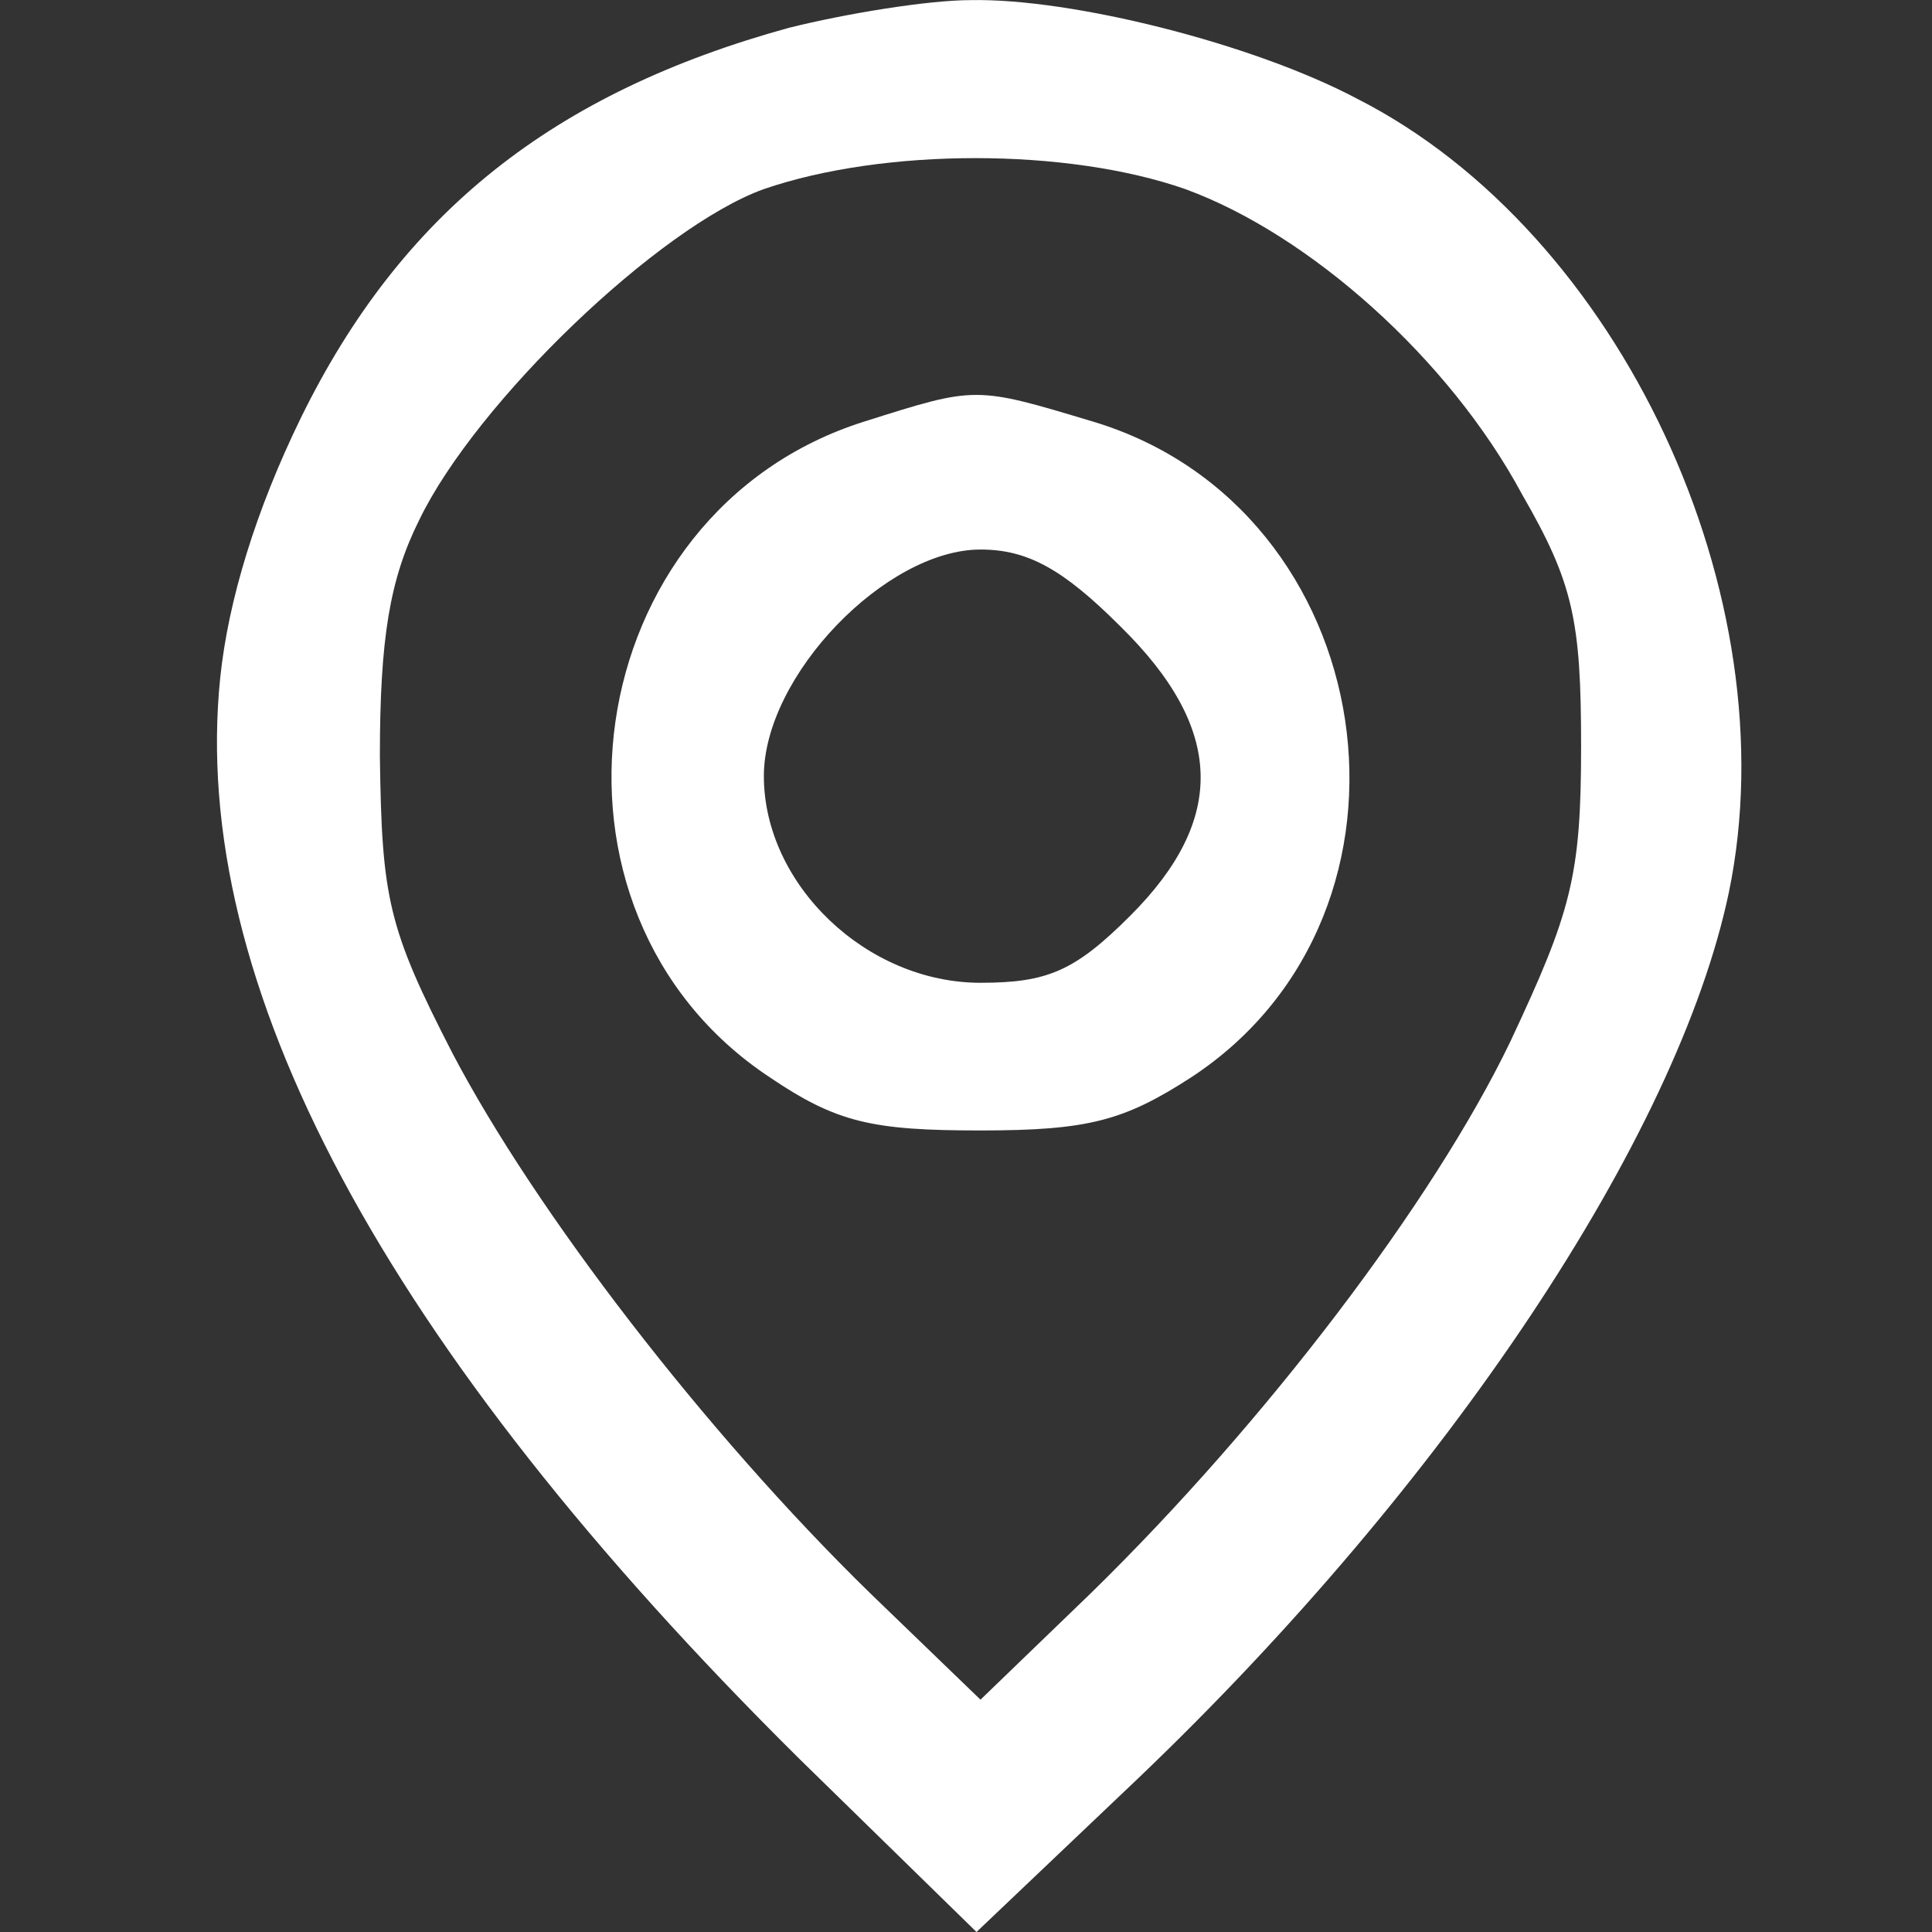
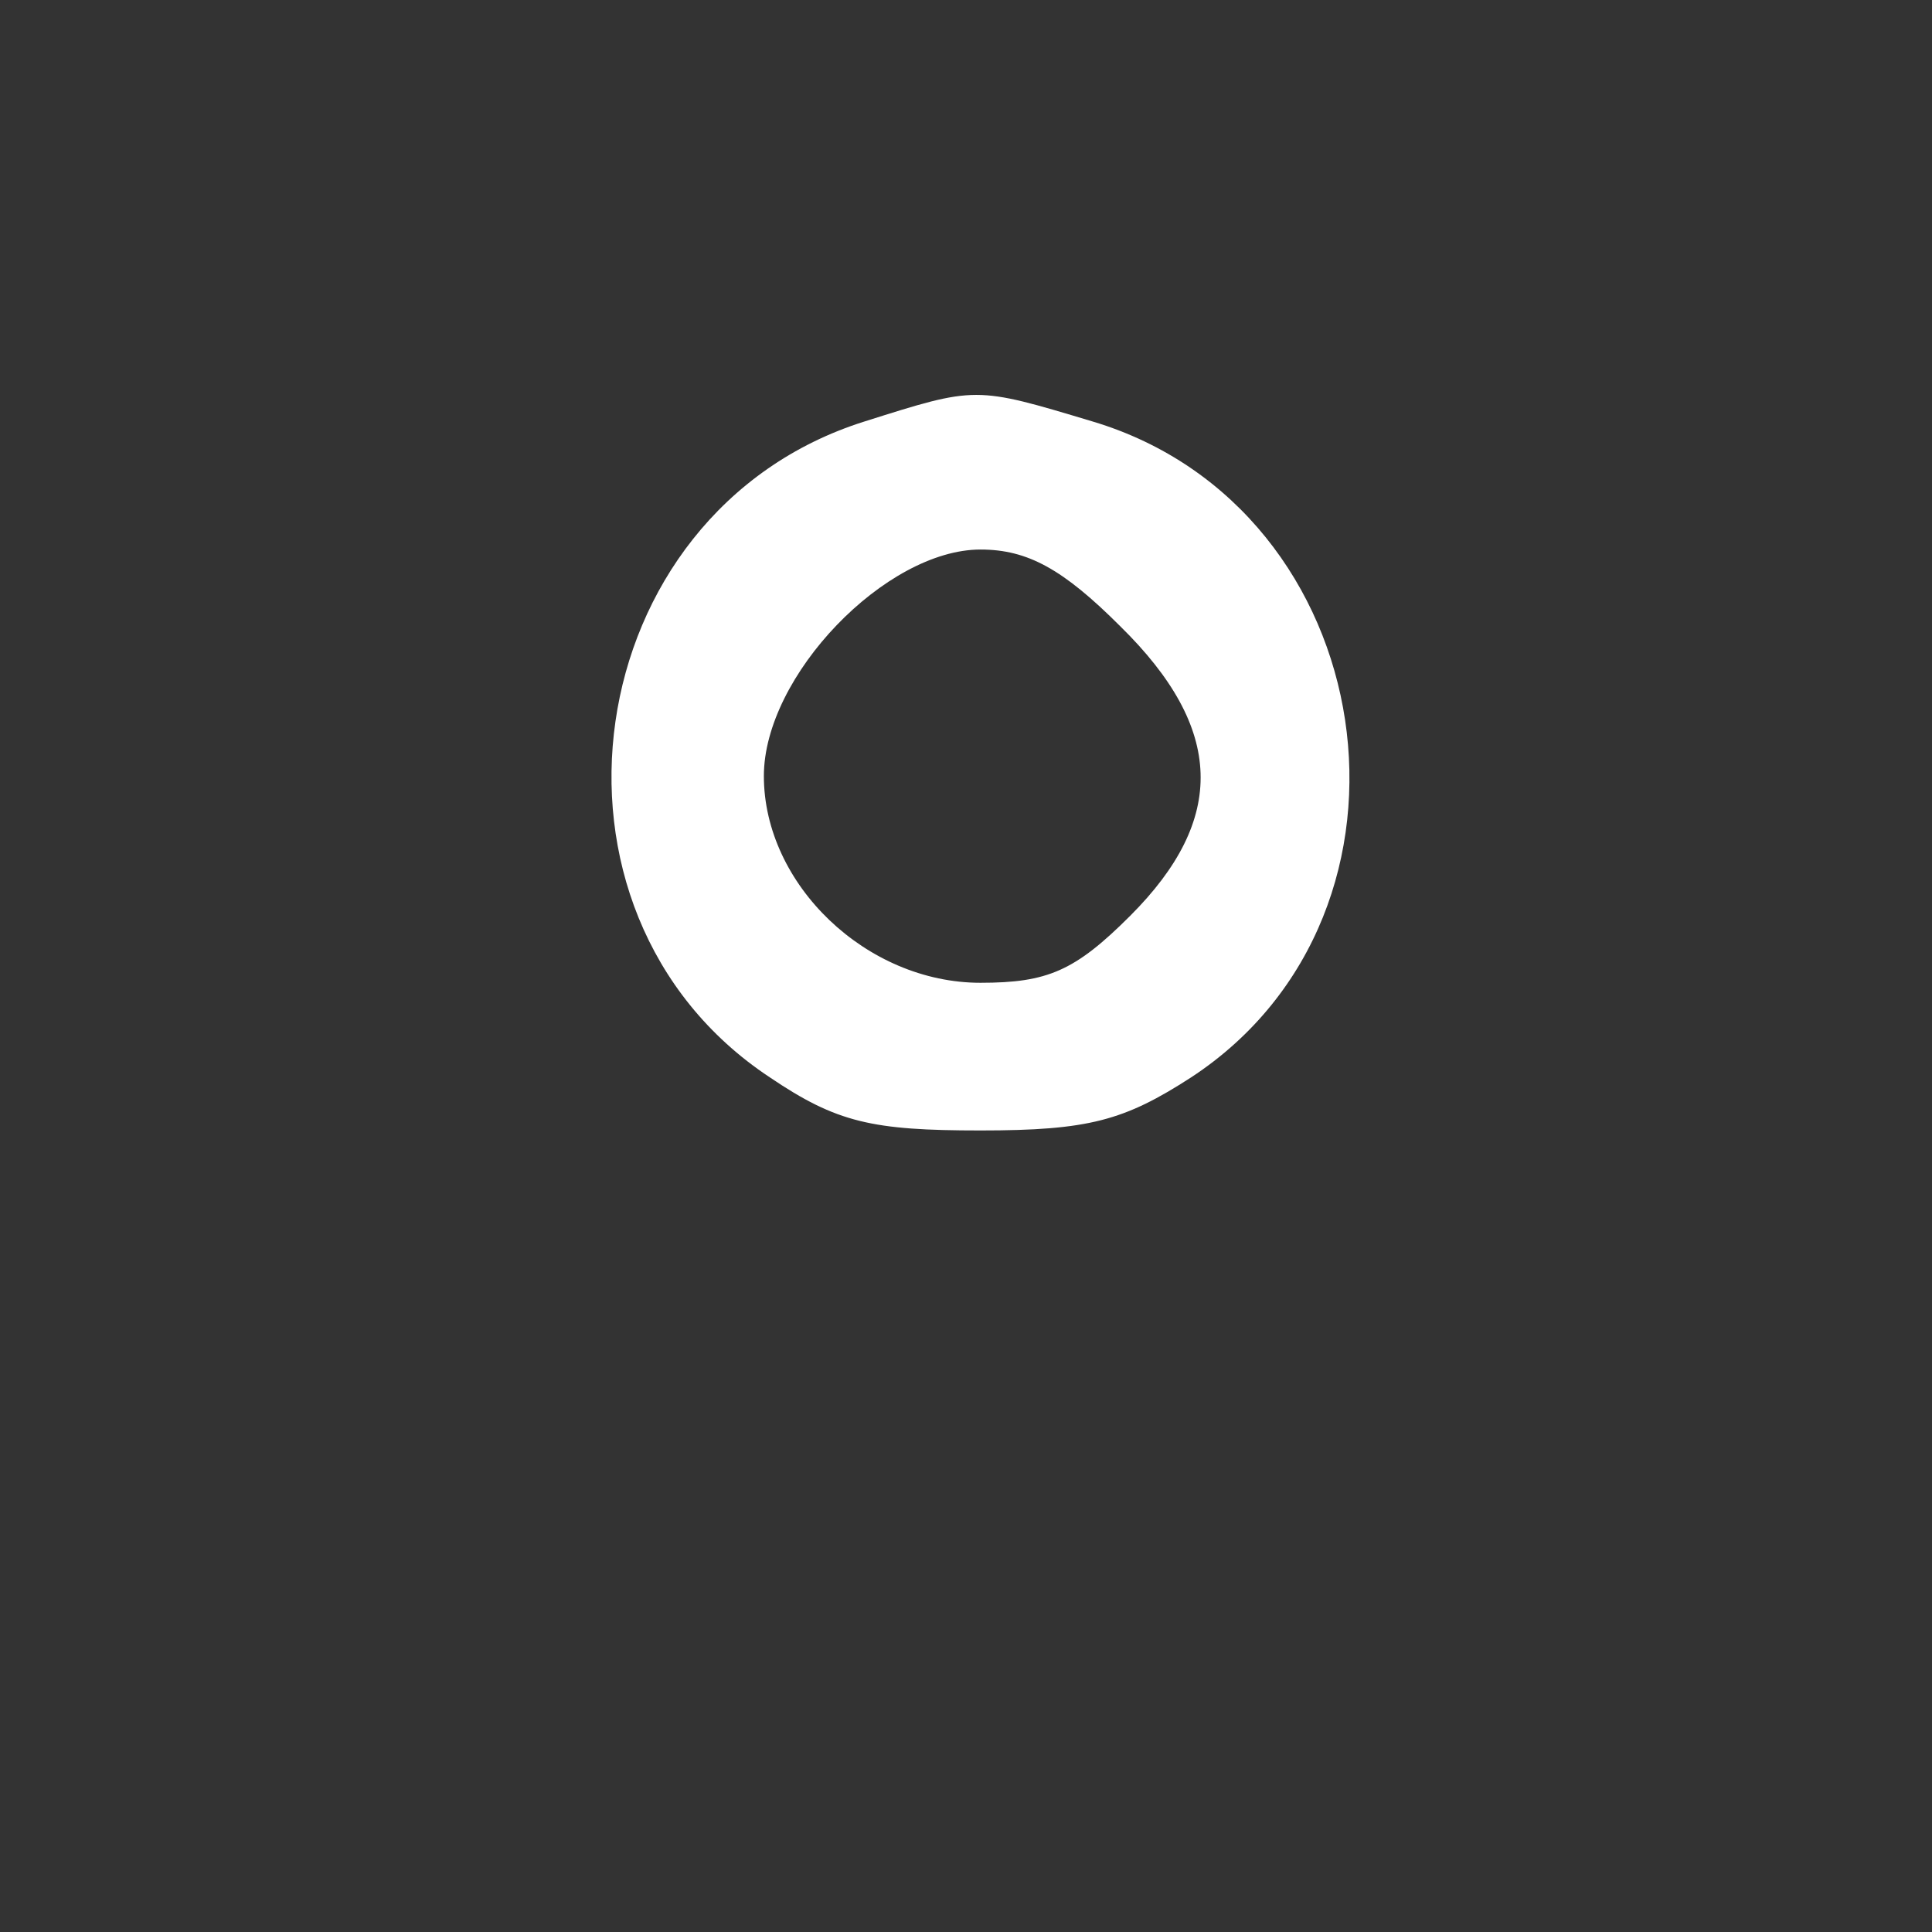
<svg xmlns="http://www.w3.org/2000/svg" version="1.1" id="Layer_1" x="0px" y="0px" width="16" height="16" viewBox="0 0 16 16" xml:space="preserve">
  <rect x="0" y="0" width="16" height="16" fill="#333333" stroke="none" />
  <defs id="defs2" />
  <style type="text/css" id="style1">
		.st0 {
			fill: none;
			stroke: #ADADAD;
			stroke-linecap: round;
			stroke-miterlimit: 10;
		}
	</style>
-   <path d="m 6.538,0.229 c -1.957,0.538 -3.213,1.533 -4.045,3.229 -0.375,0.767 -0.603,1.517 -0.669,2.153 -0.261,2.528 1.354,5.545 4.795,8.954 L 8.087,16 9.425,14.728 c 2.561,-2.446 4.469,-5.317 4.893,-7.339 0.506,-2.446 -0.897,-5.464 -3.082,-6.573 -0.864,-0.457 -2.365,-0.832 -3.197,-0.815 -0.359,0 -1.044,0.114 -1.5,0.228 z m 3.278,1.337 c 1.027,0.375 2.185,1.403 2.789,2.528 0.424,0.734 0.489,1.044 0.489,2.088 0,1.076 -0.082,1.37 -0.587,2.446 -0.636,1.321 -2.022,3.148 -3.474,4.567 l -0.913,0.881 -0.913,-0.881 c -1.37,-1.337 -2.773,-3.164 -3.458,-4.469 -0.538,-1.044 -0.587,-1.288 -0.603,-2.463 0,-0.979 0.082,-1.468 0.326,-1.957 0.473,-0.979 1.99,-2.43 2.854,-2.74 0.995,-0.342 2.512,-0.342 3.49,0 z" id="path32" style="stroke-width:0.016;fill:#ffffff" />
-   <path d="m 7.158,3.491 c -2.381,0.75 -2.854,4.061 -0.783,5.431 0.555,0.375 0.848,0.44 1.745,0.44 0.897,0 1.191,-0.082 1.745,-0.44 2.088,-1.37 1.582,-4.713 -0.815,-5.431 -0.979,-0.294 -0.962,-0.294 -1.892,0 z m 2.12,1.696 c 0.864,0.848 0.881,1.598 0.082,2.397 -0.457,0.457 -0.685,0.555 -1.24,0.555 -0.946,0 -1.794,-0.815 -1.794,-1.712 0,-0.832 1.011,-1.876 1.794,-1.876 0.391,0 0.685,0.163 1.158,0.636 z" id="path33" style="stroke-width:0.016;fill:#ffffff" />
+   <path d="m 7.158,3.491 c -2.381,0.75 -2.854,4.061 -0.783,5.431 0.555,0.375 0.848,0.44 1.745,0.44 0.897,0 1.191,-0.082 1.745,-0.44 2.088,-1.37 1.582,-4.713 -0.815,-5.431 -0.979,-0.294 -0.962,-0.294 -1.892,0 z m 2.12,1.696 c 0.864,0.848 0.881,1.598 0.082,2.397 -0.457,0.457 -0.685,0.555 -1.24,0.555 -0.946,0 -1.794,-0.815 -1.794,-1.712 0,-0.832 1.011,-1.876 1.794,-1.876 0.391,0 0.685,0.163 1.158,0.636 " id="path33" style="stroke-width:0.016;fill:#ffffff" />
</svg>